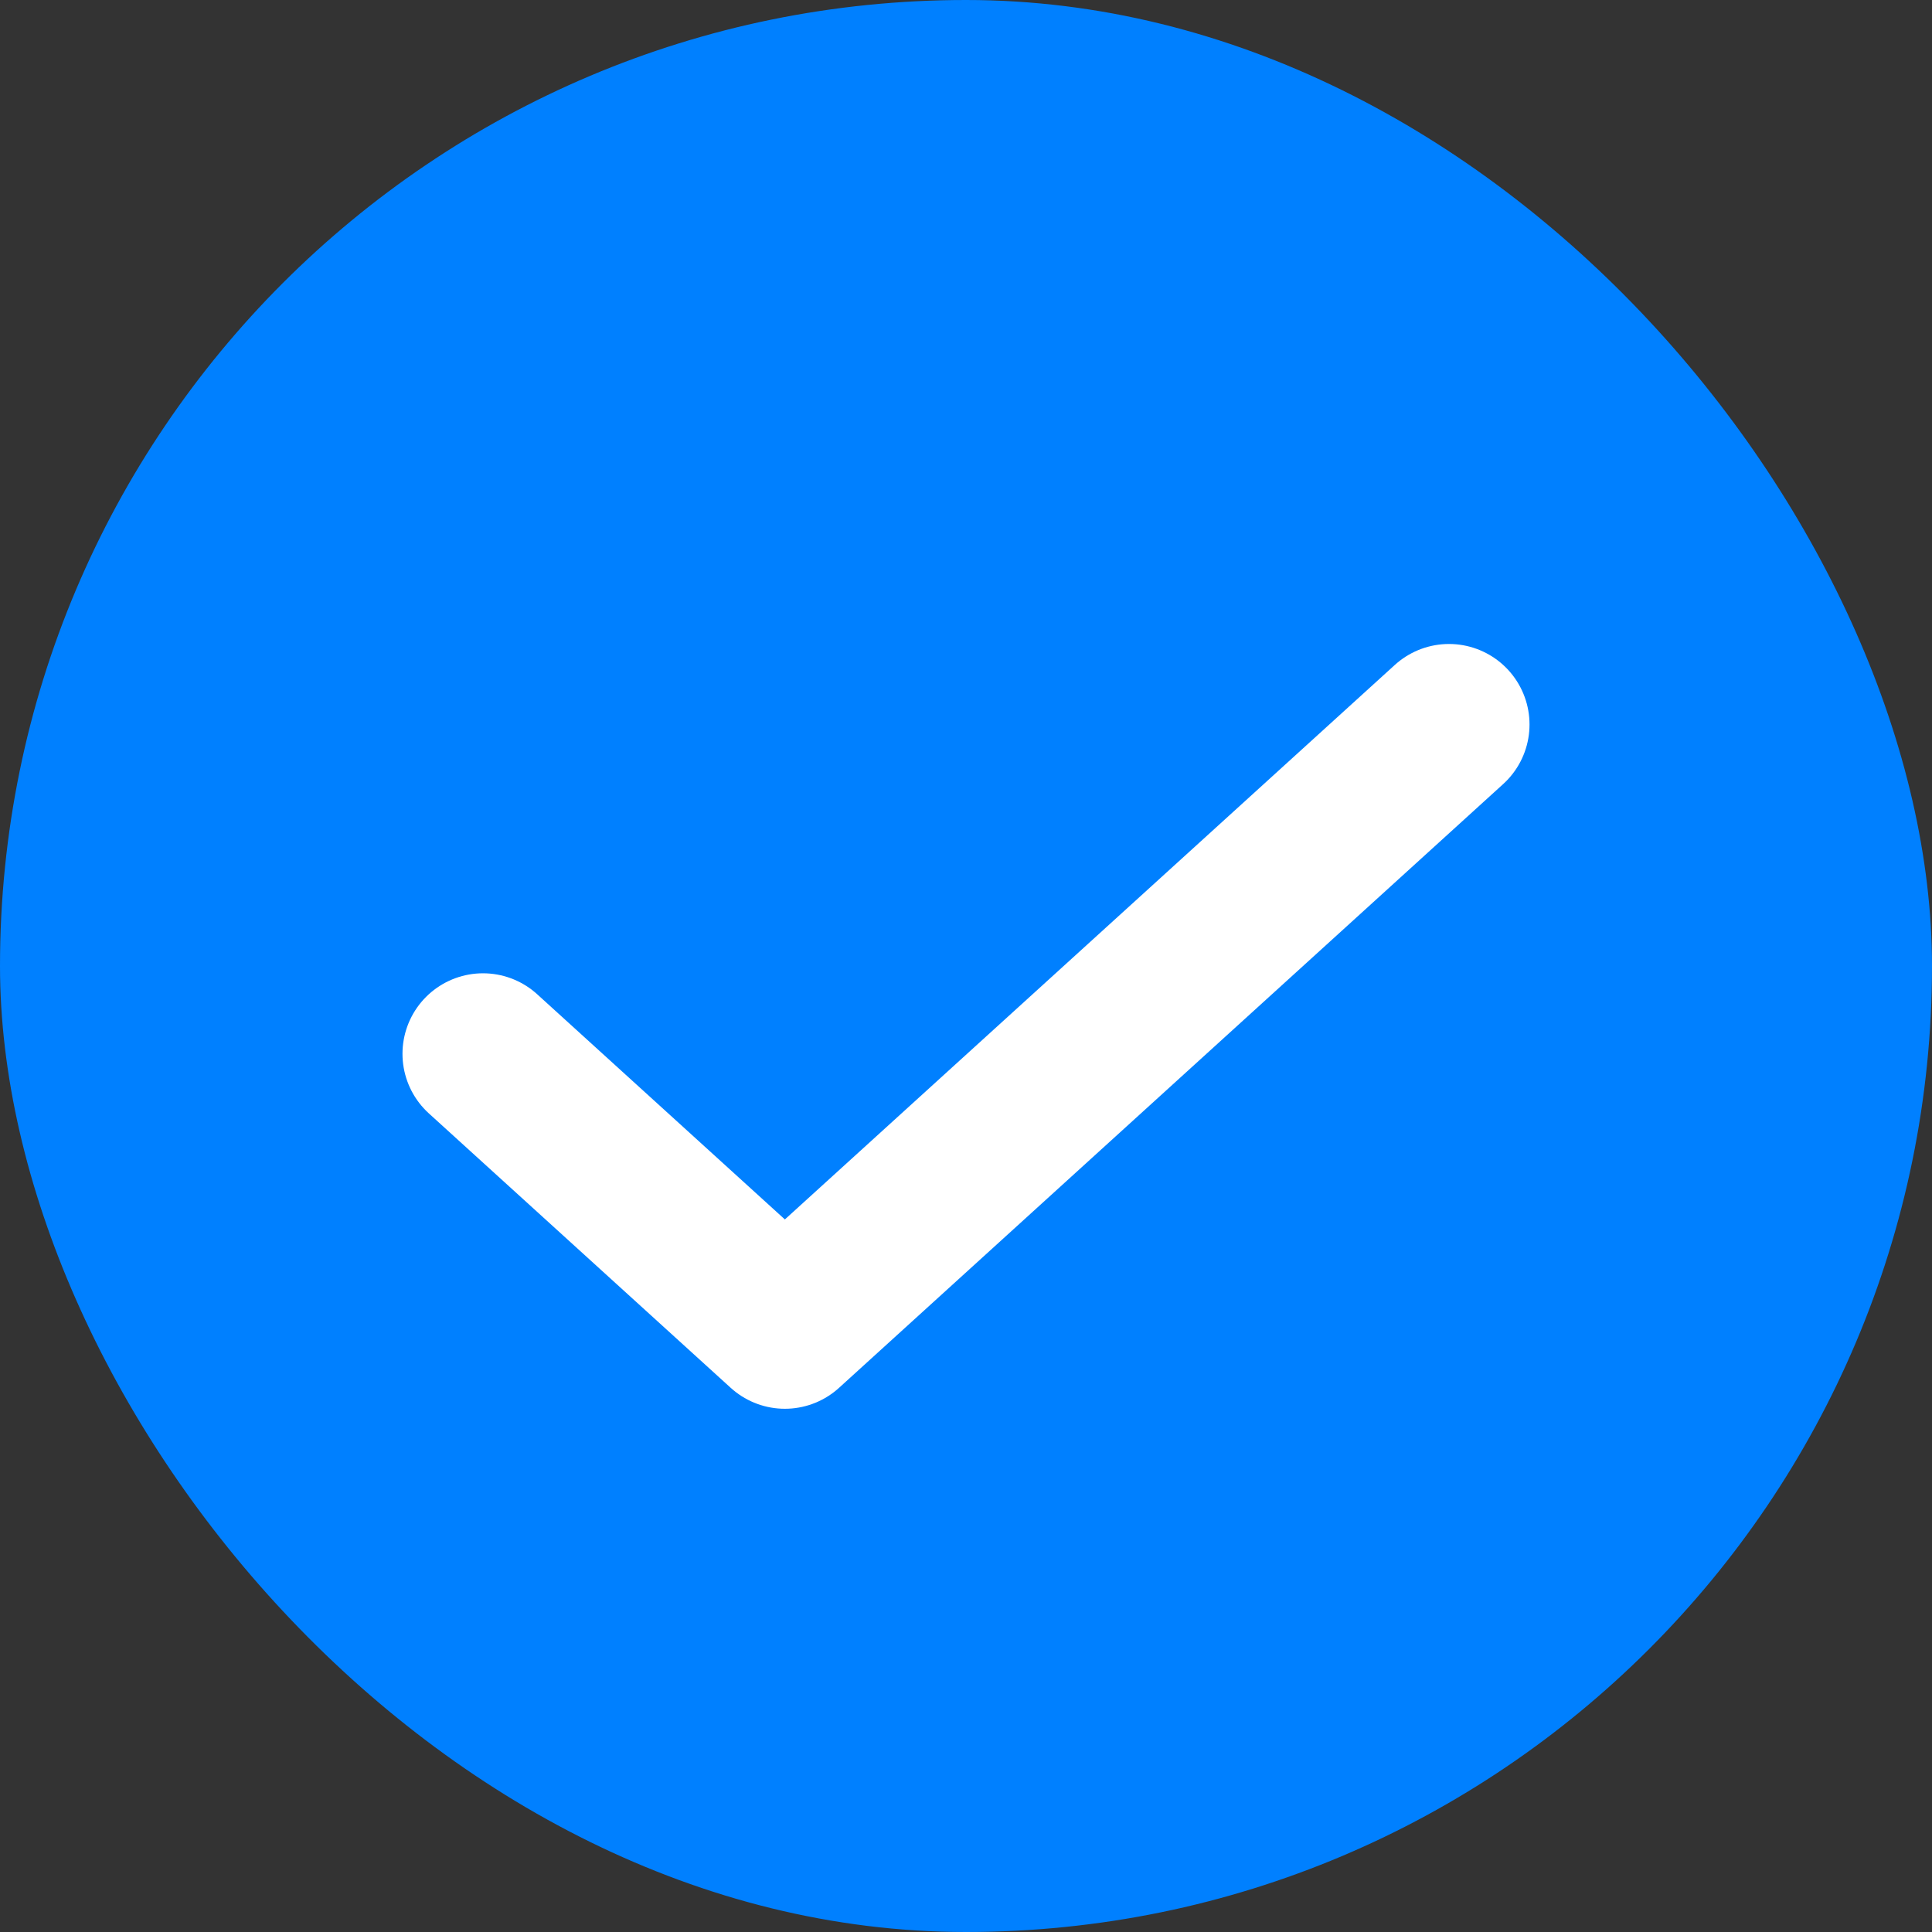
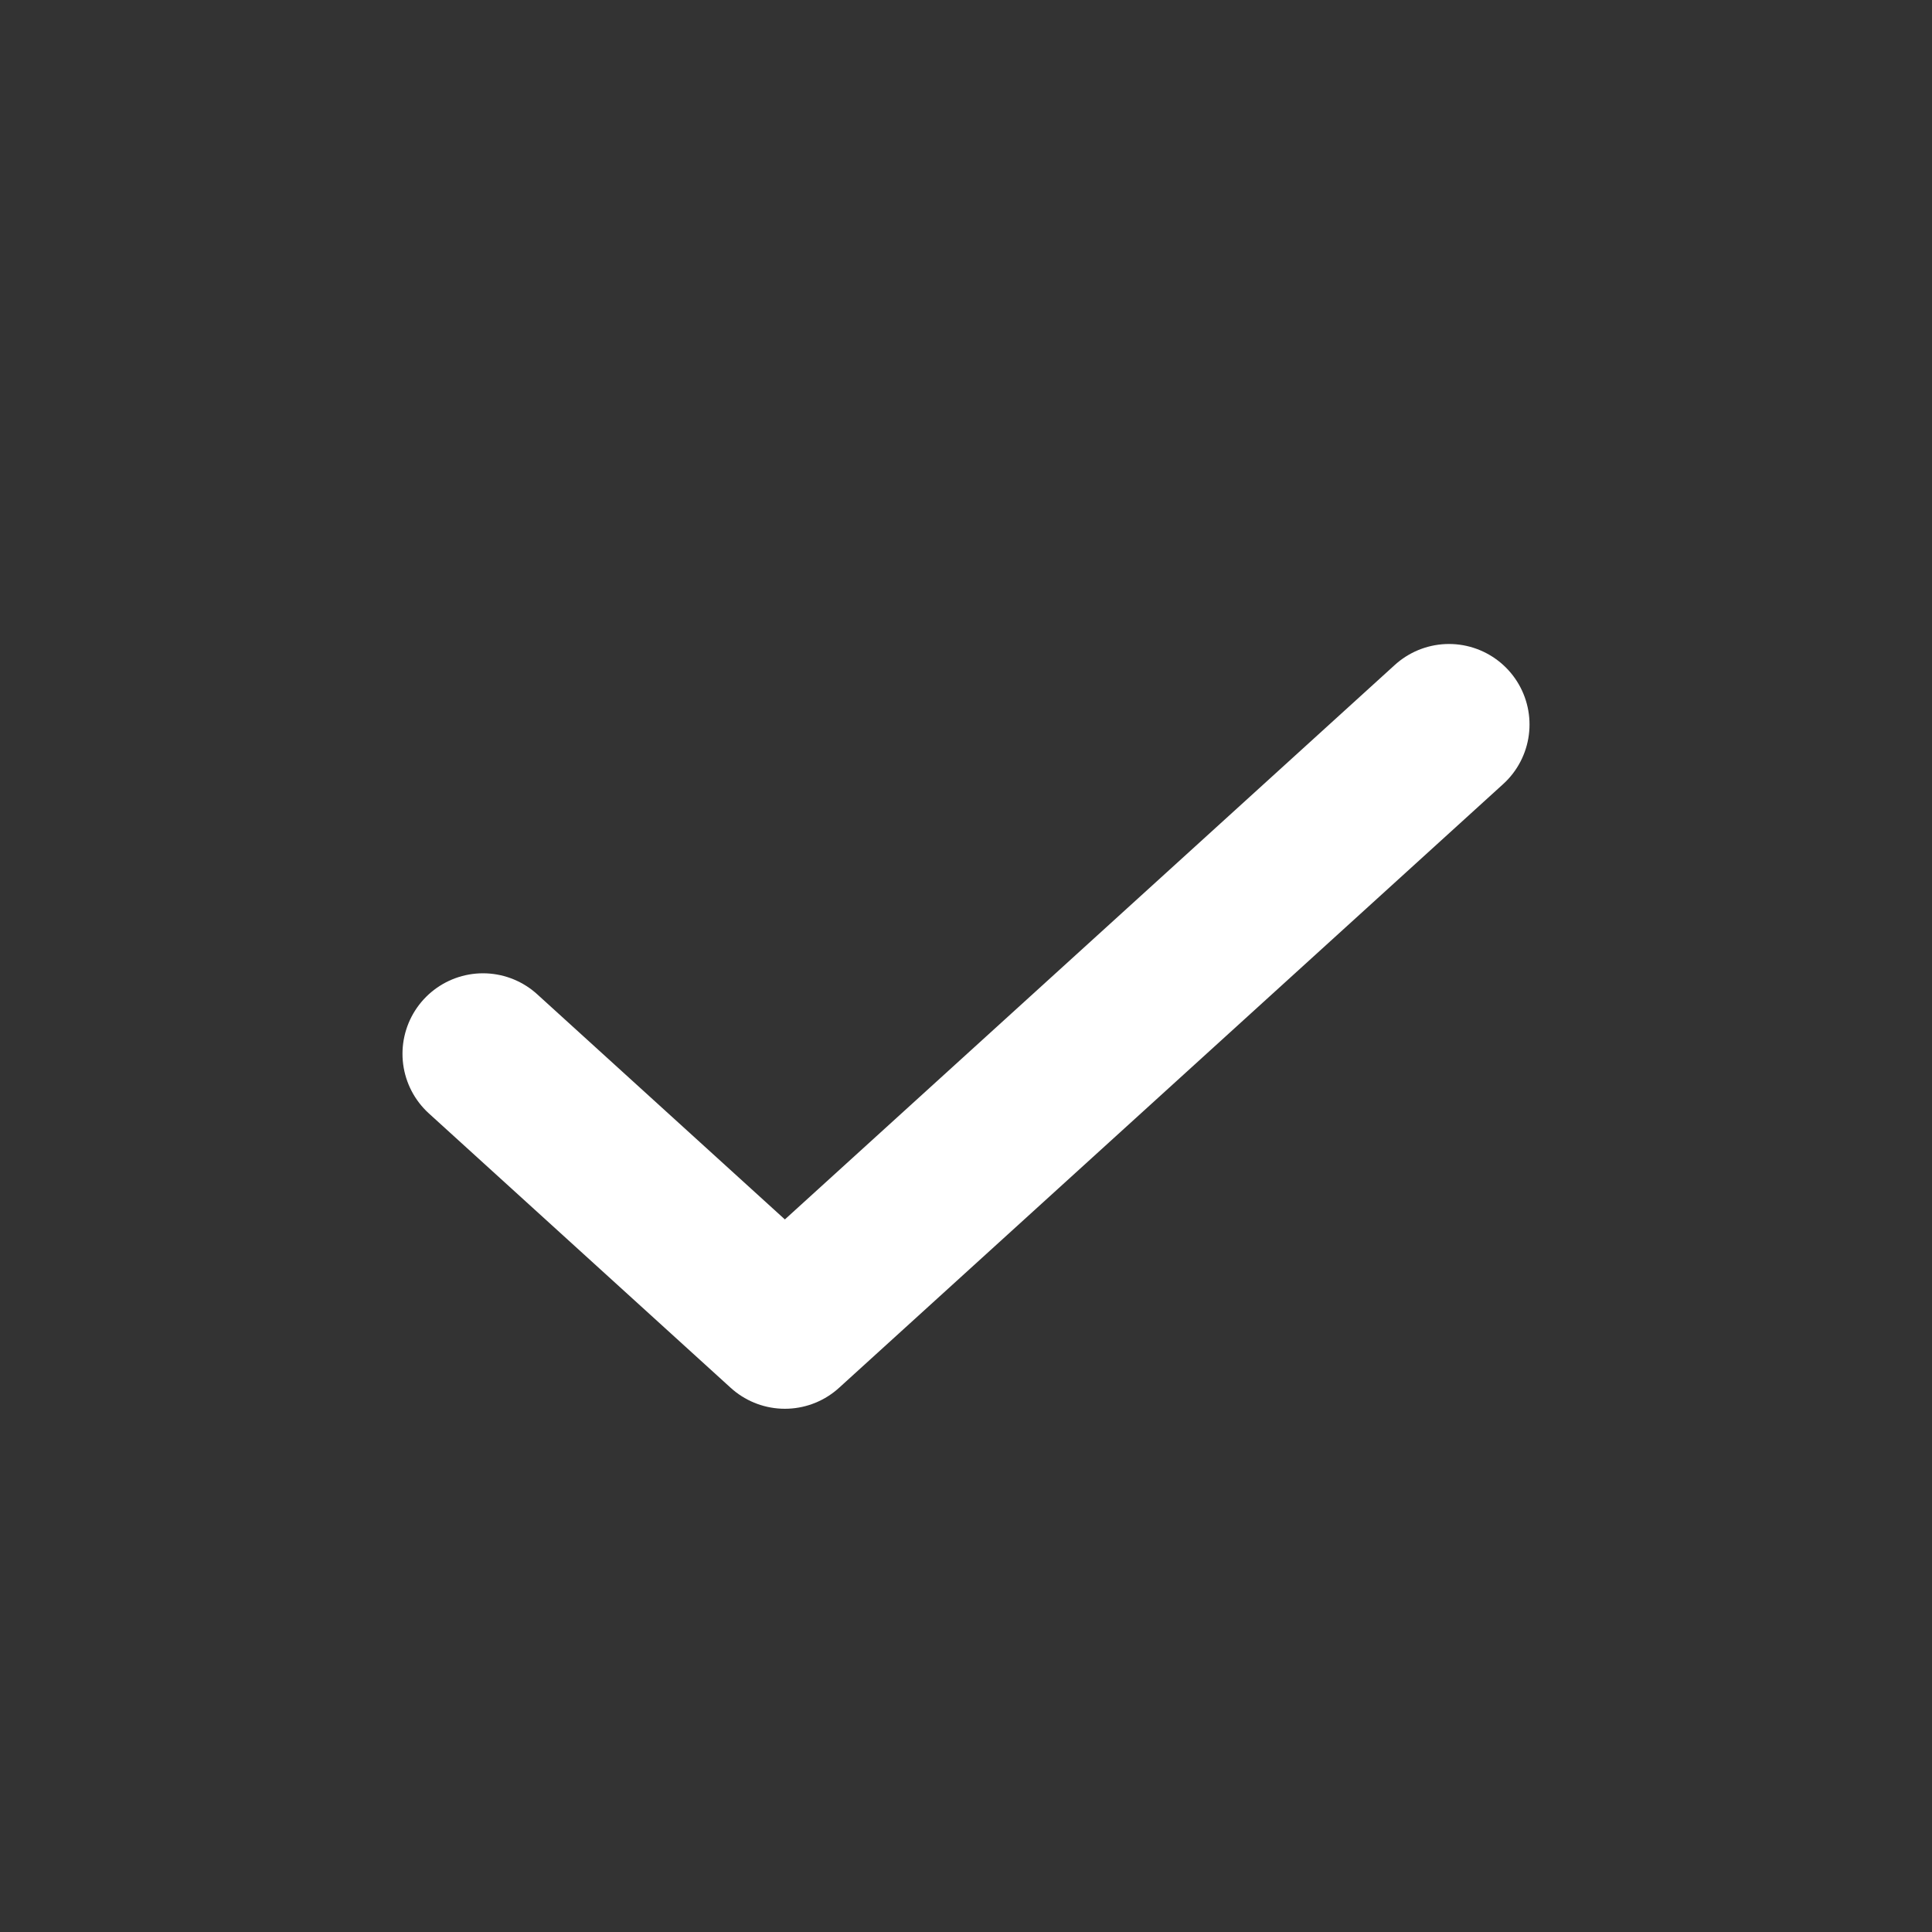
<svg xmlns="http://www.w3.org/2000/svg" width="20" height="20" viewBox="0 0 20 20" fill="none">
  <rect x="0" y="0" width="20" height="20" fill="#333333" stroke="none" />
-   <rect width="20" height="20" rx="10" fill="#0080FF" />
  <path d="M15 7.5L8.125 13.75L5 10.909" stroke="white" stroke-width="1.667" stroke-linecap="round" stroke-linejoin="round" />
</svg>